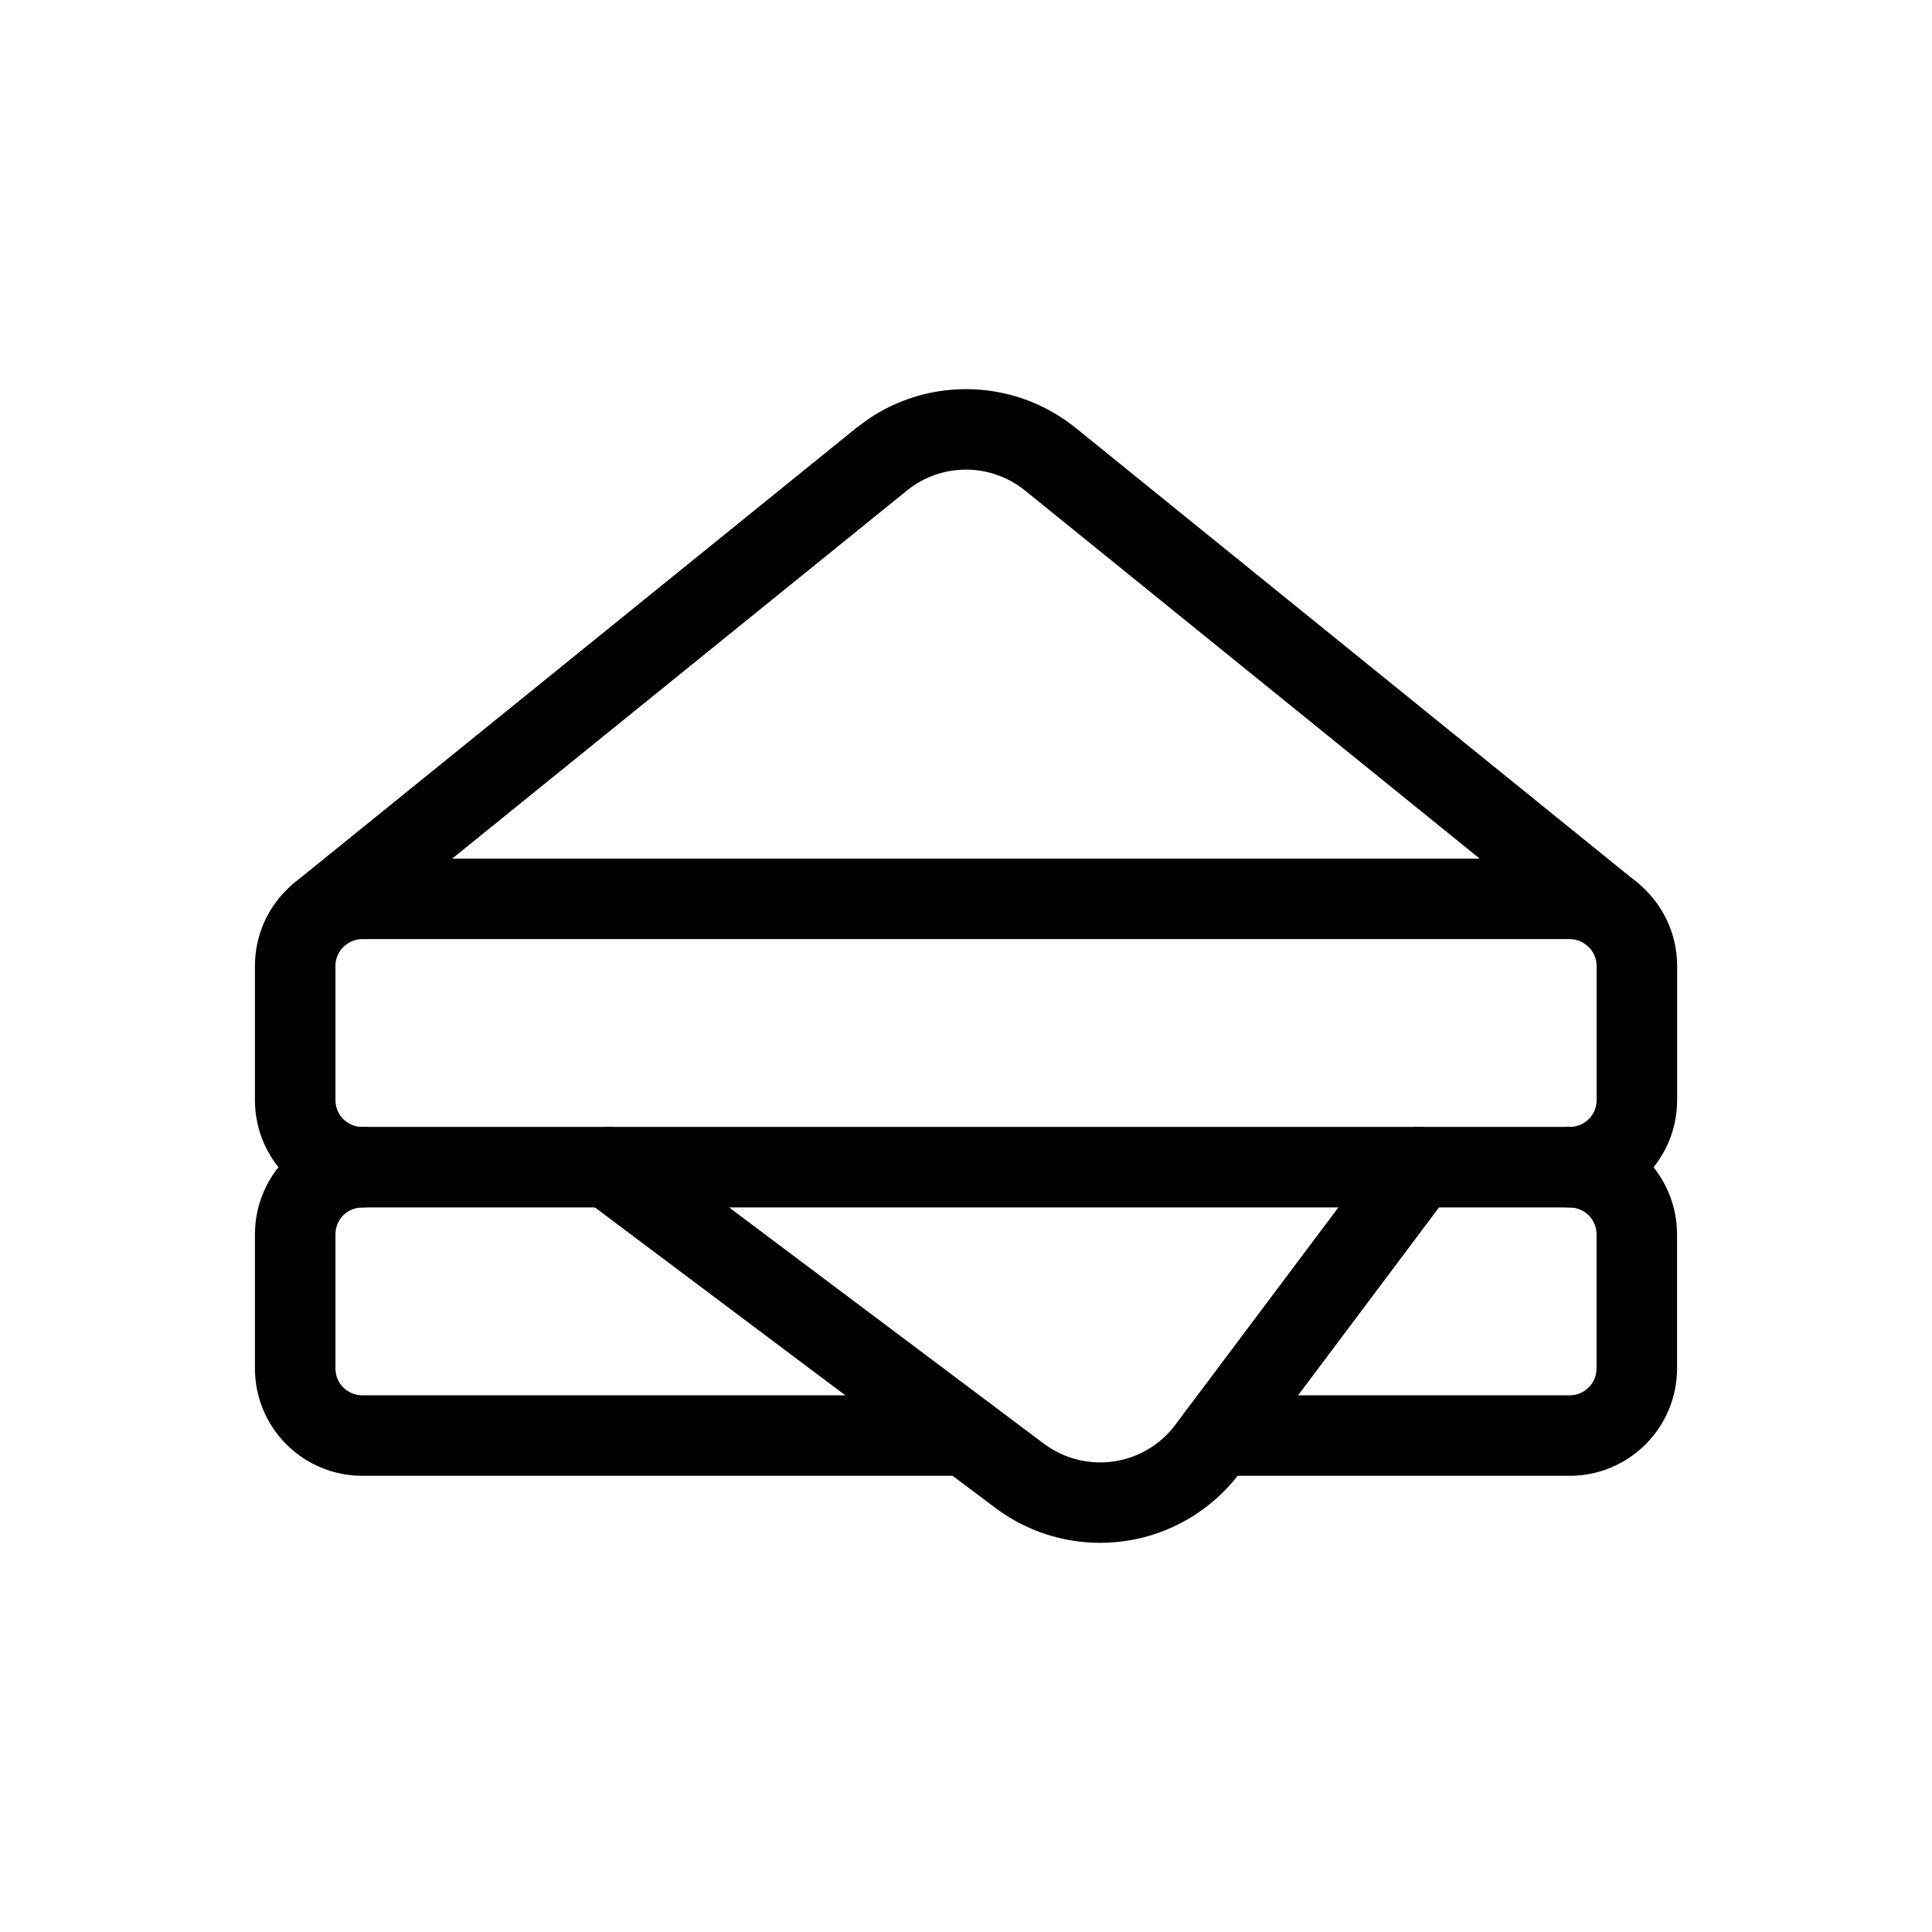
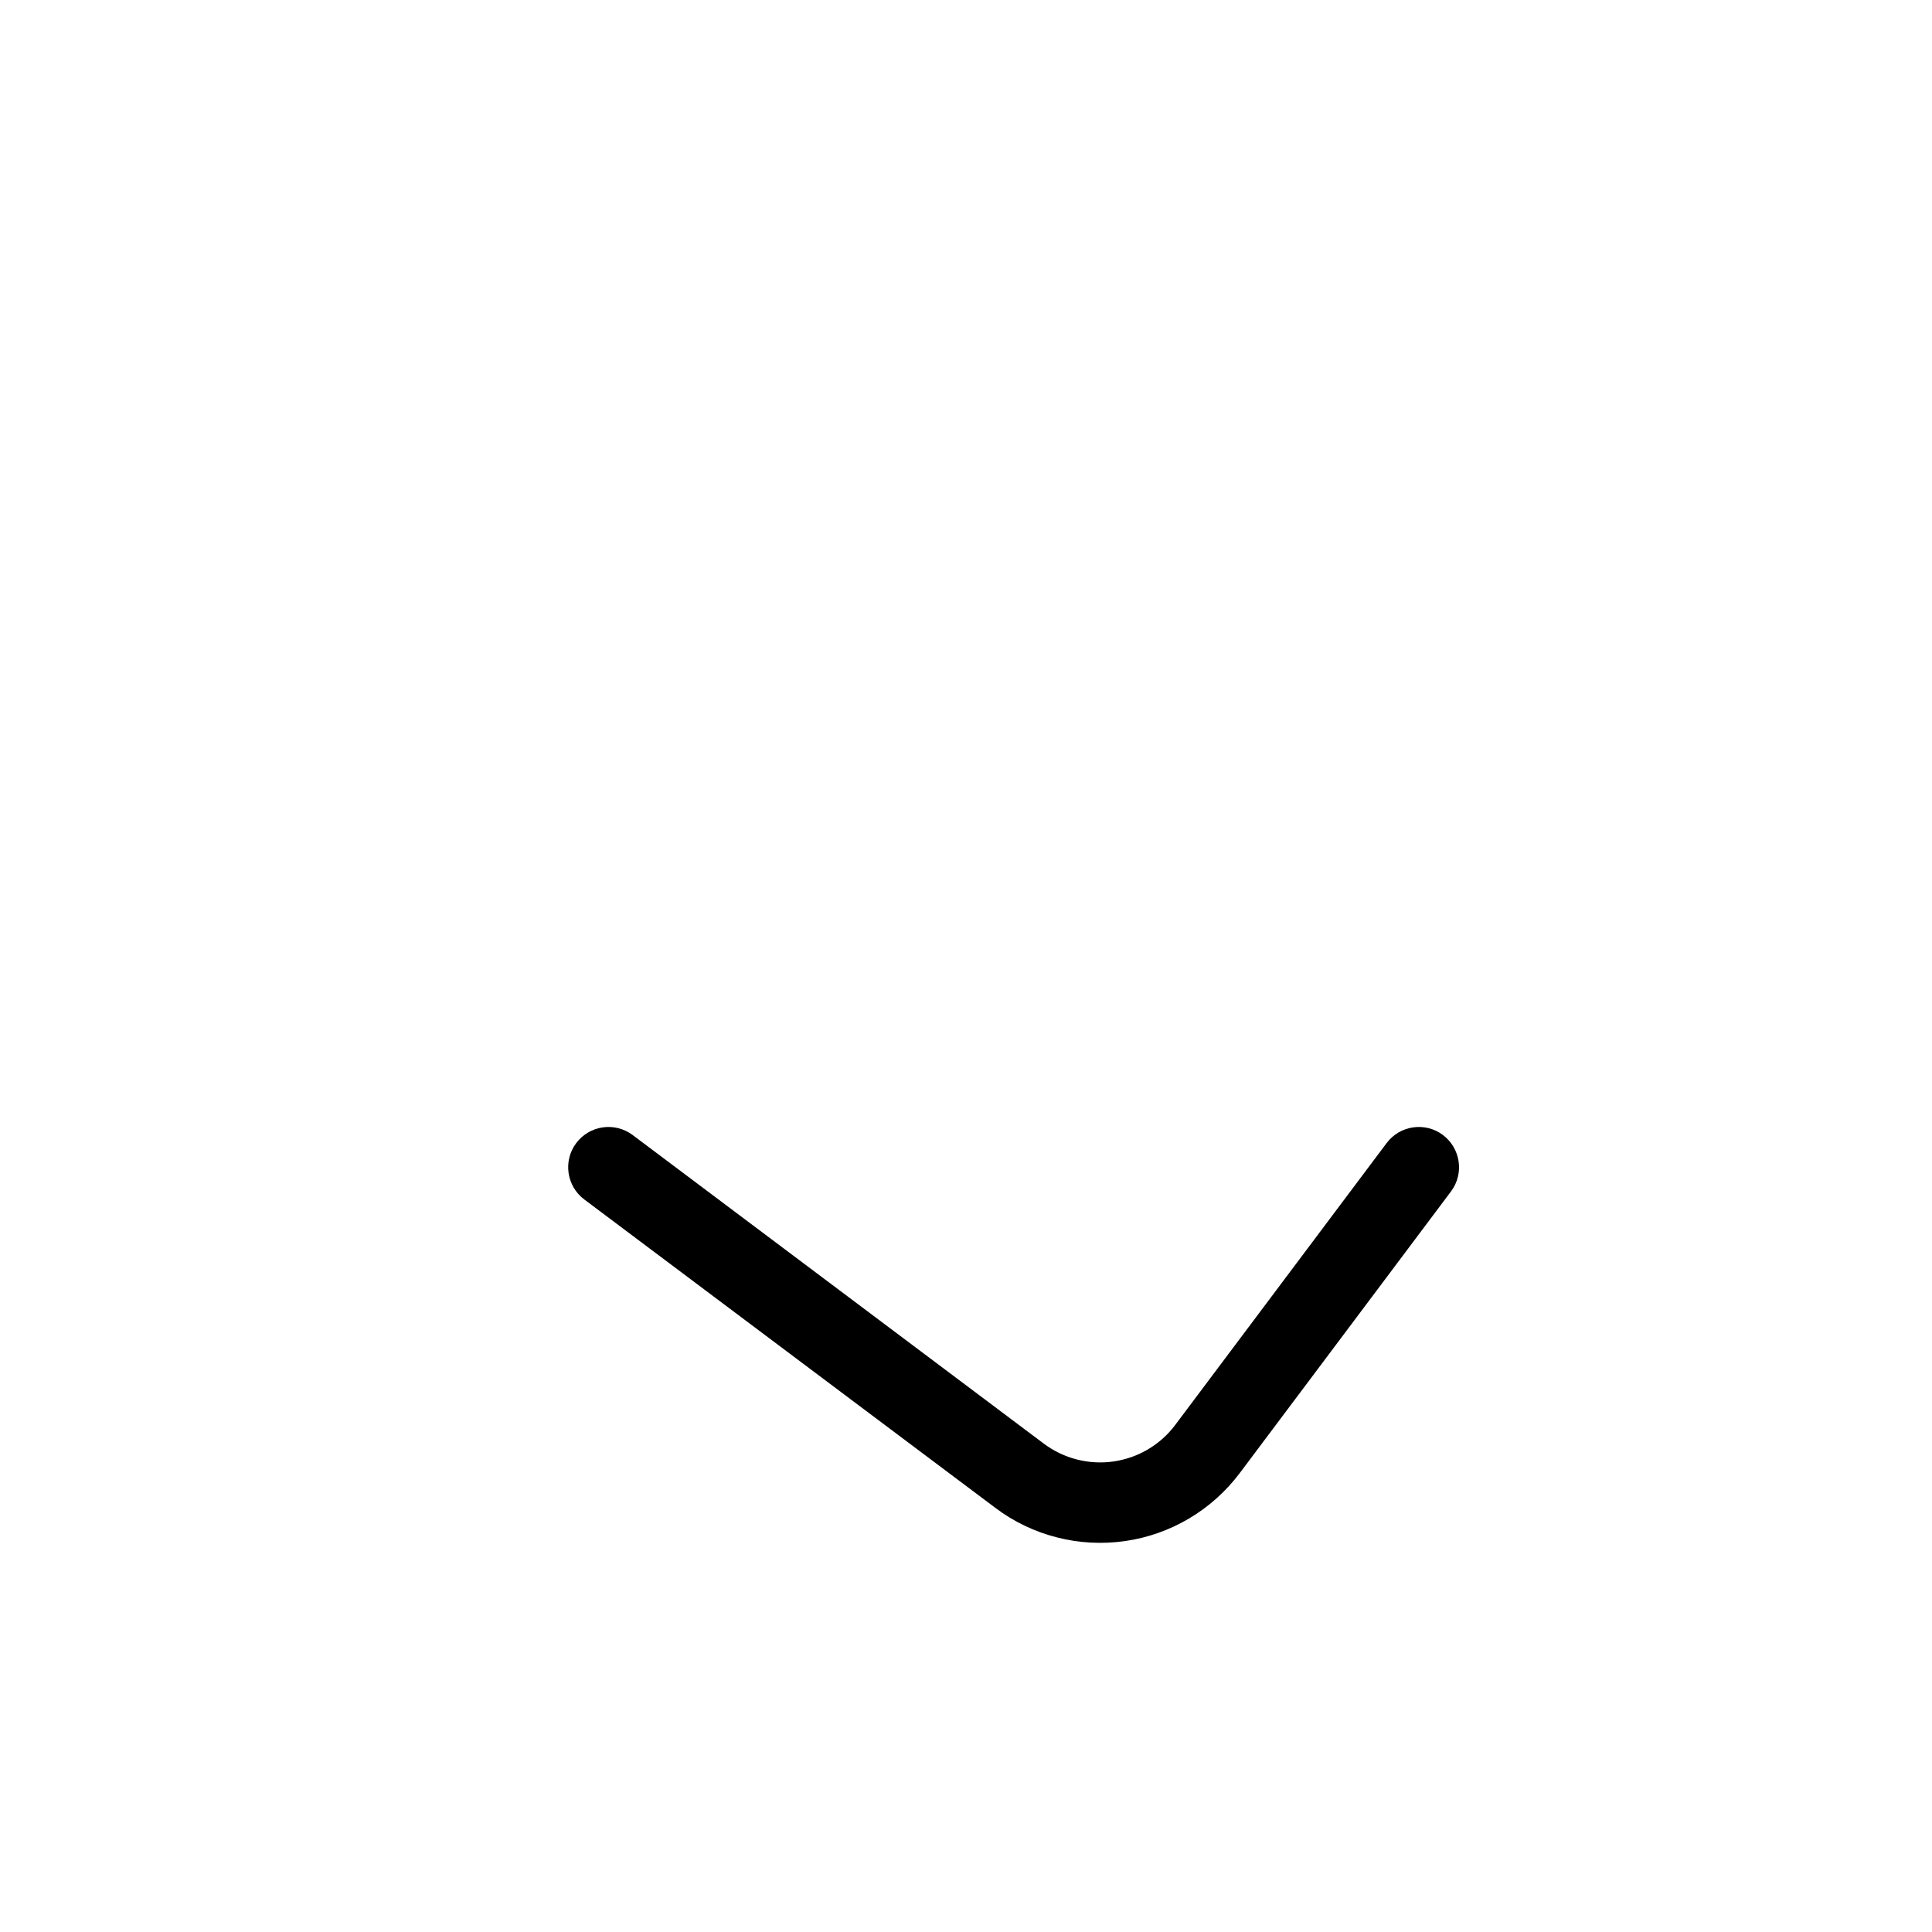
<svg xmlns="http://www.w3.org/2000/svg" width="24" height="24" viewBox="0 0 24 24" fill="none">
-   <path d="M12 4.834C12.496 4.834 12.977 5.004 13.363 5.316L20.339 10.964C20.553 11.137 20.586 11.452 20.412 11.667C20.238 11.881 19.924 11.915 19.709 11.741L12.734 6.094C12.526 5.926 12.267 5.834 12 5.834C11.733 5.834 11.473 5.925 11.266 6.094L4.289 11.741C4.075 11.915 3.76 11.881 3.586 11.667C3.412 11.452 3.446 11.137 3.66 10.964L10.637 5.316L10.786 5.206C11.143 4.964 11.566 4.834 12 4.834Z" fill="black" />
-   <path d="M19.833 17V15.333C19.833 15.245 19.798 15.16 19.735 15.097C19.673 15.035 19.588 15 19.5 15C19.224 15 19 14.776 19 14.5C19 14.224 19.224 14 19.5 14C19.853 14 20.192 14.14 20.442 14.39C20.692 14.64 20.833 14.979 20.833 15.333V17C20.833 17.353 20.692 17.692 20.442 17.942C20.192 18.192 19.854 18.333 19.5 18.333H15.125C14.849 18.333 14.625 18.109 14.625 17.833C14.625 17.557 14.849 17.333 15.125 17.333H19.5C19.588 17.333 19.673 17.298 19.735 17.235C19.798 17.173 19.833 17.088 19.833 17Z" fill="black" />
-   <path d="M3.167 17V15.333C3.167 14.979 3.307 14.64 3.557 14.39C3.807 14.14 4.146 14 4.5 14C4.776 14 5 14.224 5 14.5C5 14.776 4.776 15 4.5 15C4.411 15 4.327 15.035 4.264 15.097C4.202 15.16 4.167 15.245 4.167 15.333V17C4.167 17.088 4.202 17.173 4.264 17.235C4.327 17.297 4.411 17.333 4.5 17.333H11.999C12.275 17.333 12.499 17.557 12.499 17.833C12.499 18.109 12.276 18.333 11.999 18.333H4.5C4.146 18.333 3.807 18.192 3.557 17.942C3.307 17.692 3.167 17.353 3.167 17Z" fill="black" />
  <path d="M17.225 14.2C17.391 13.979 17.704 13.934 17.924 14.099C18.145 14.265 18.191 14.579 18.025 14.8L15.4 18.3C15.229 18.527 15.015 18.719 14.77 18.864C14.525 19.009 14.255 19.104 13.973 19.144C13.692 19.184 13.404 19.169 13.129 19.098C12.853 19.028 12.594 18.904 12.367 18.733L7.258 14.9C7.038 14.735 6.992 14.421 7.158 14.2C7.324 13.979 7.637 13.934 7.858 14.099L12.966 17.933C13.089 18.025 13.228 18.092 13.377 18.13C13.525 18.168 13.68 18.177 13.832 18.155C13.983 18.133 14.13 18.082 14.261 18.004C14.393 17.926 14.508 17.823 14.6 17.7L17.225 14.2Z" fill="black" />
-   <path d="M19.834 11.999C19.833 11.816 19.683 11.666 19.5 11.666H4.5C4.316 11.667 4.167 11.816 4.167 11.999V13.666C4.167 13.851 4.316 13.999 4.5 13.999H19.5C19.684 13.999 19.834 13.851 19.834 13.666V11.999ZM20.834 13.666C20.834 14.403 20.236 14.999 19.5 14.999H4.5C3.763 14.999 3.167 14.403 3.167 13.666V11.999C3.167 11.263 3.763 10.667 4.5 10.666H19.5C20.236 10.666 20.833 11.263 20.834 11.999V13.666Z" fill="black" />
</svg>